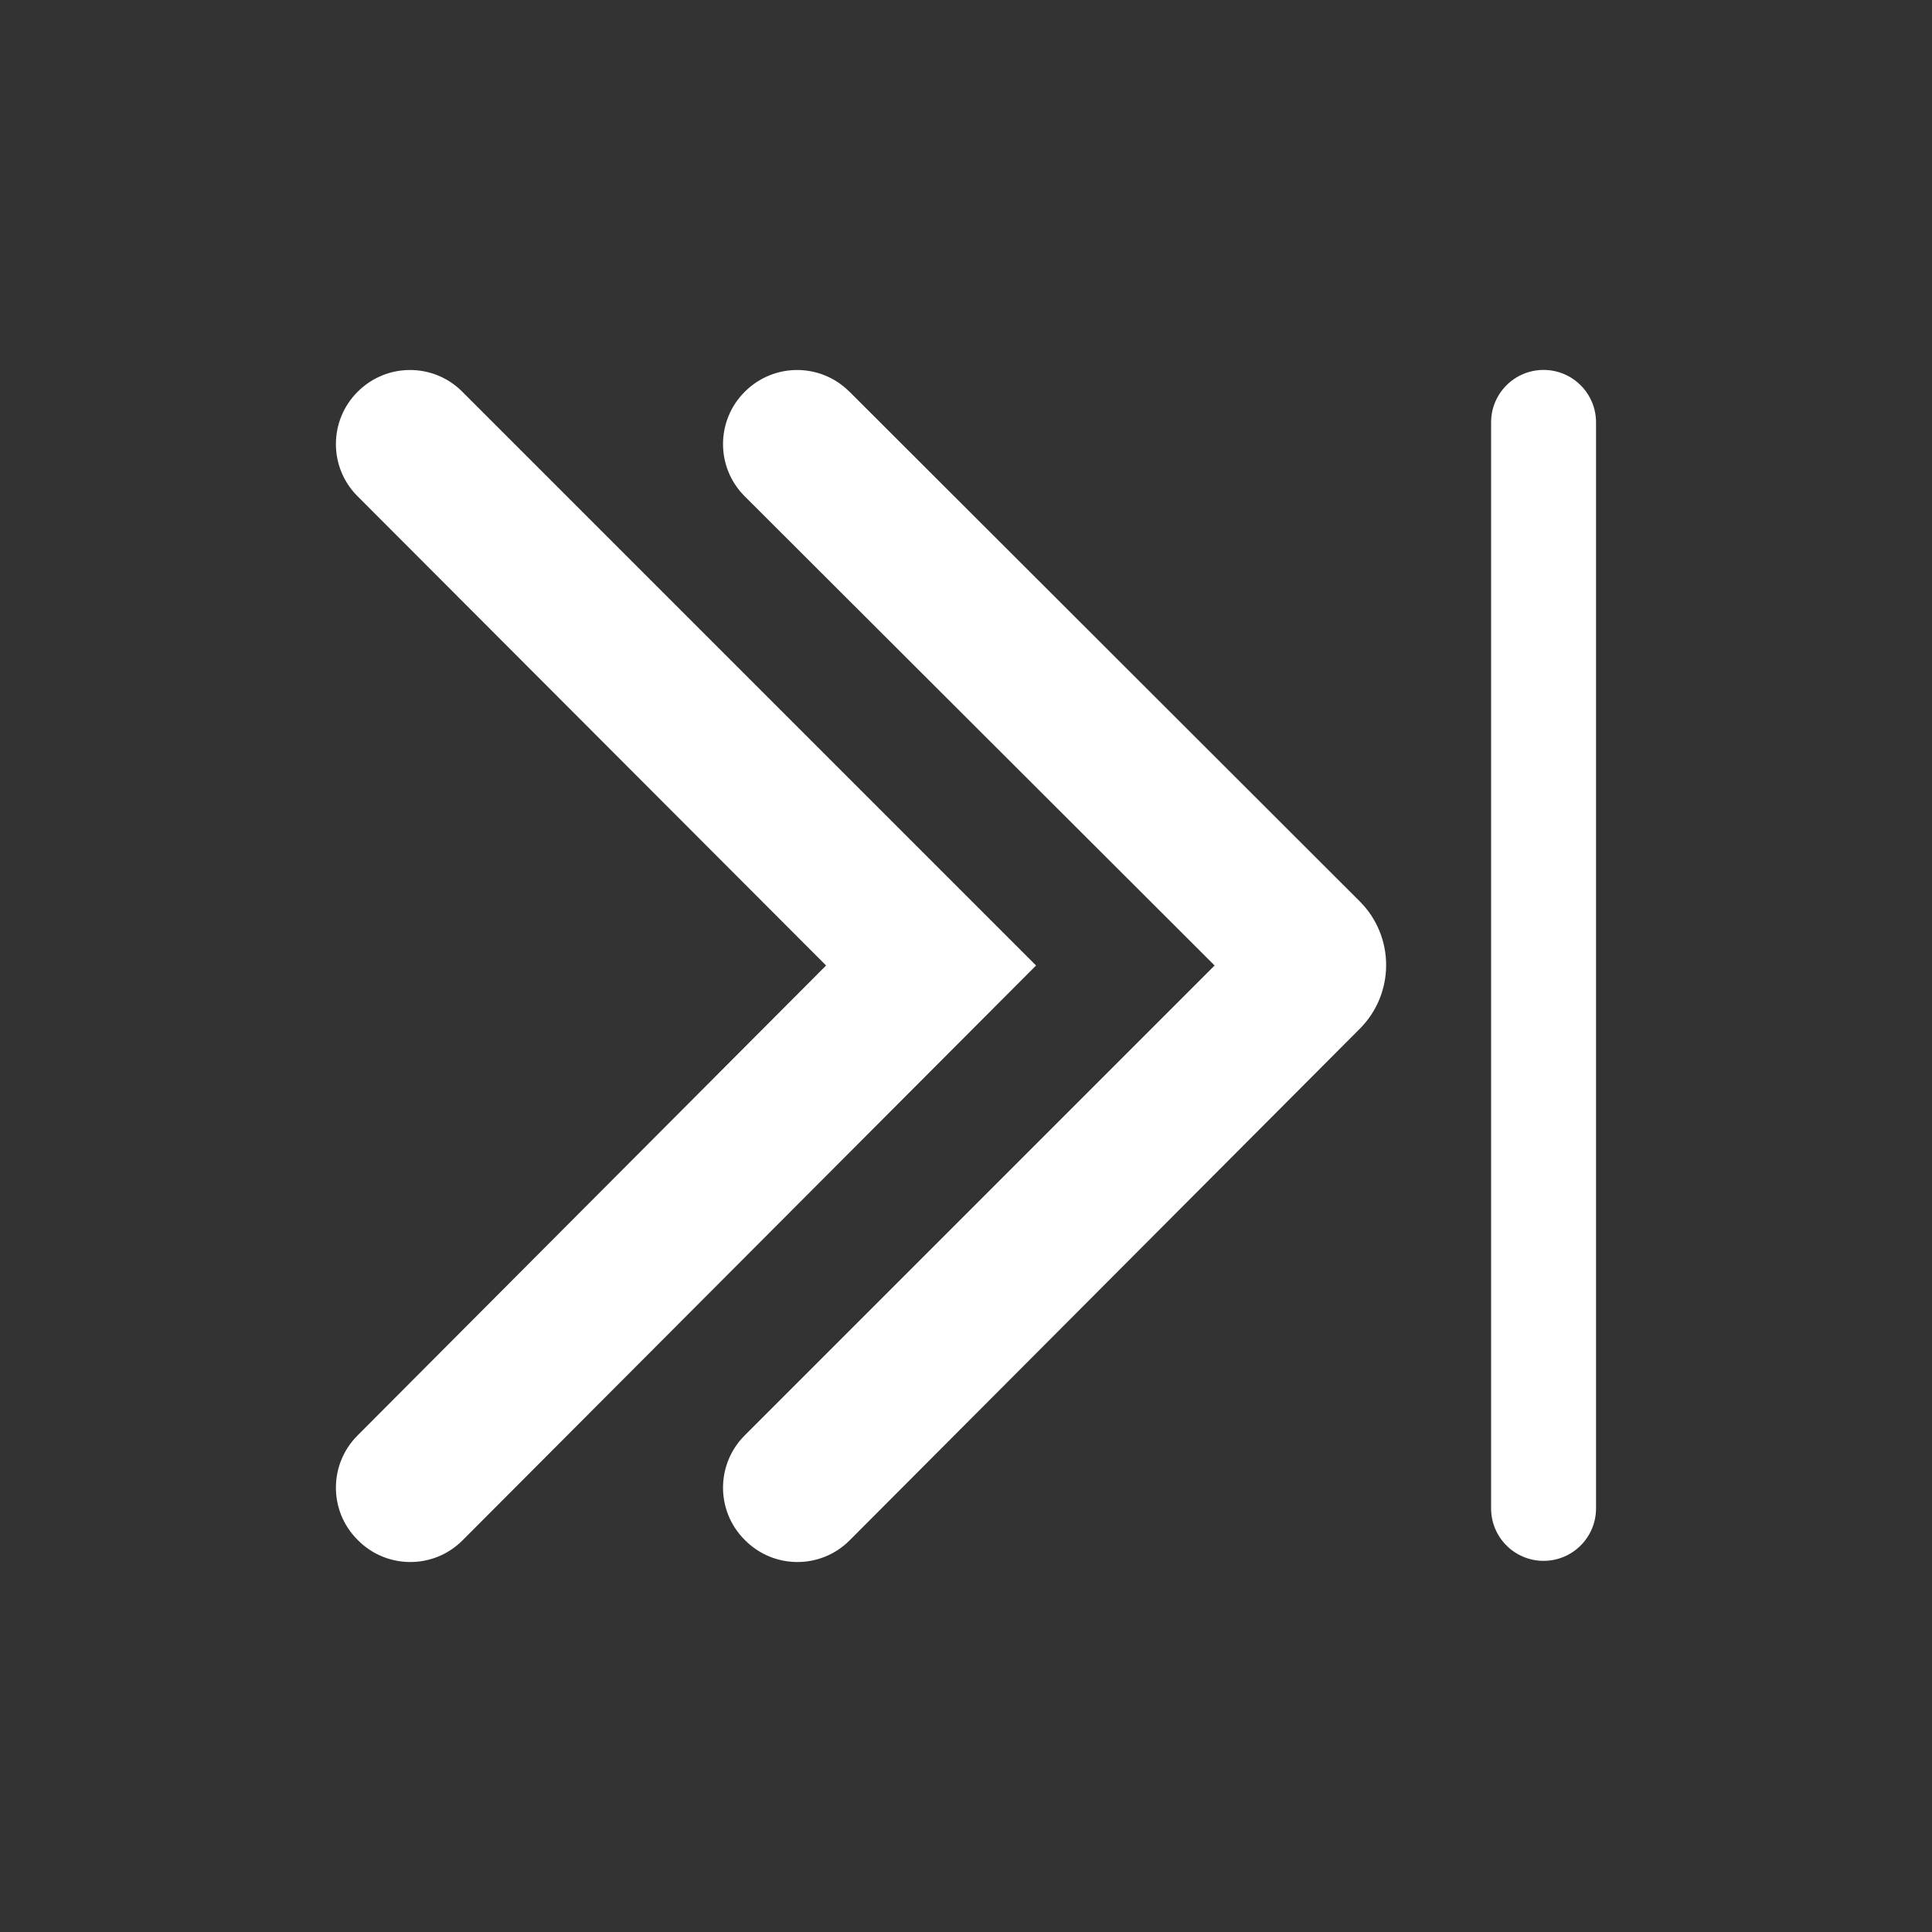
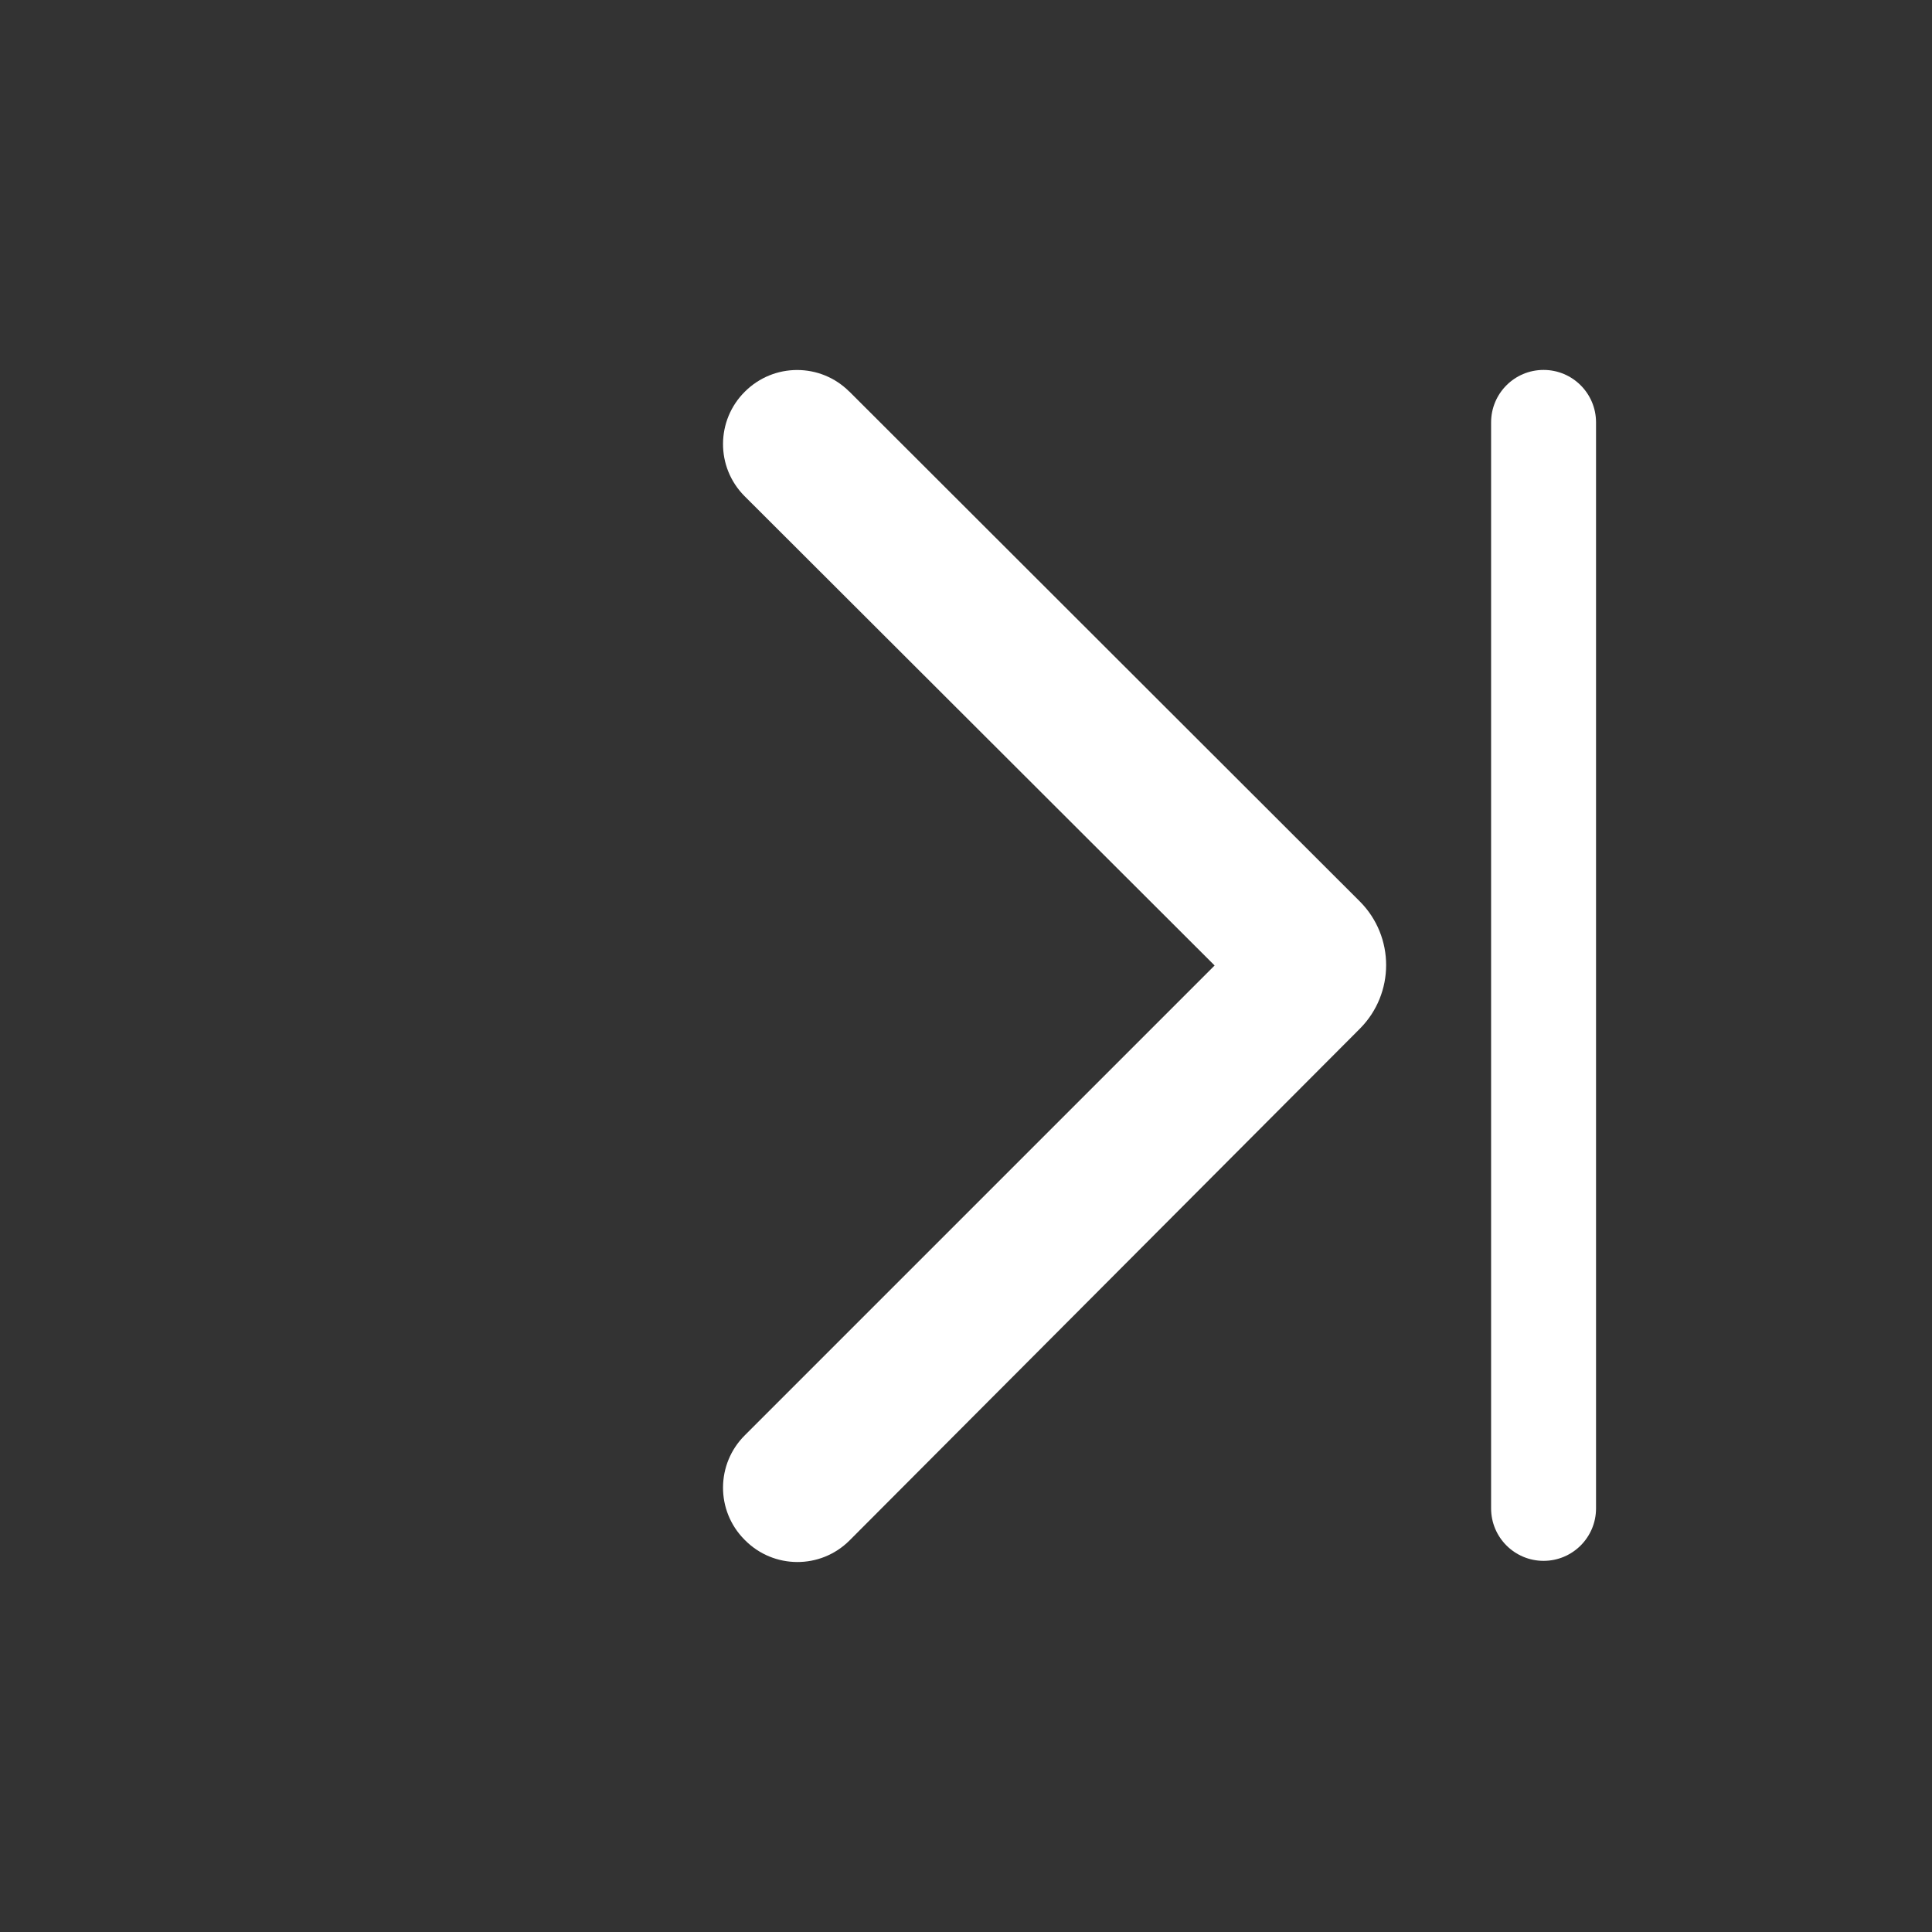
<svg xmlns="http://www.w3.org/2000/svg" id="Laag_1" data-name="Laag 1" width="1900" height="1900" version="1.1" viewBox="0 0 1900 1900">
  <rect x="0" y="0" width="1900" height="1900" fill="#333333" stroke="none" />
  <defs>
    <style> .cls-1 { fill: #fff; stroke-width: 0px; } </style>
  </defs>
  <path class="cls-1" d="M835.2,385.1c-28.3-28.3-74.2-28.3-102.6,0-28.5,28.2-28.8,74.2-.5,102.7.2.2.4.4.5.5l461.9,461.2-461.9,461.9c-28.5,28.2-28.8,74.2-.5,102.7.2.2.4.4.5.5,28.2,28.5,74.2,28.8,102.7.5.2-.2.4-.4.5-.5l501.5-502.9c34.5-34.6,34.5-90.6,0-125.2l-502.2-501.6Z" />
-   <path class="cls-1" d="M454.5,385.1c-28.3-28.3-74.2-28.3-102.6,0-28.5,28.2-28.8,74.2-.5,102.7.2.2.4.4.5.5l460.5,461.2-460.5,461.9c-28.5,28.2-28.8,74.2-.5,102.7.2.2.4.4.5.5,28.2,28.5,74.2,28.8,102.7.5.2-.2.4-.4.5-.5l563.8-565.1L454.5,385.1Z" />
  <path class="cls-1" d="M1518,363.8c-28.5,0-51.6,23.1-51.6,51.6v1068c0,28.5,23.1,51.6,51.6,51.6s51.6-23.1,51.6-51.6V415.4c0-28.5-23.1-51.6-51.6-51.6Z" />
</svg>